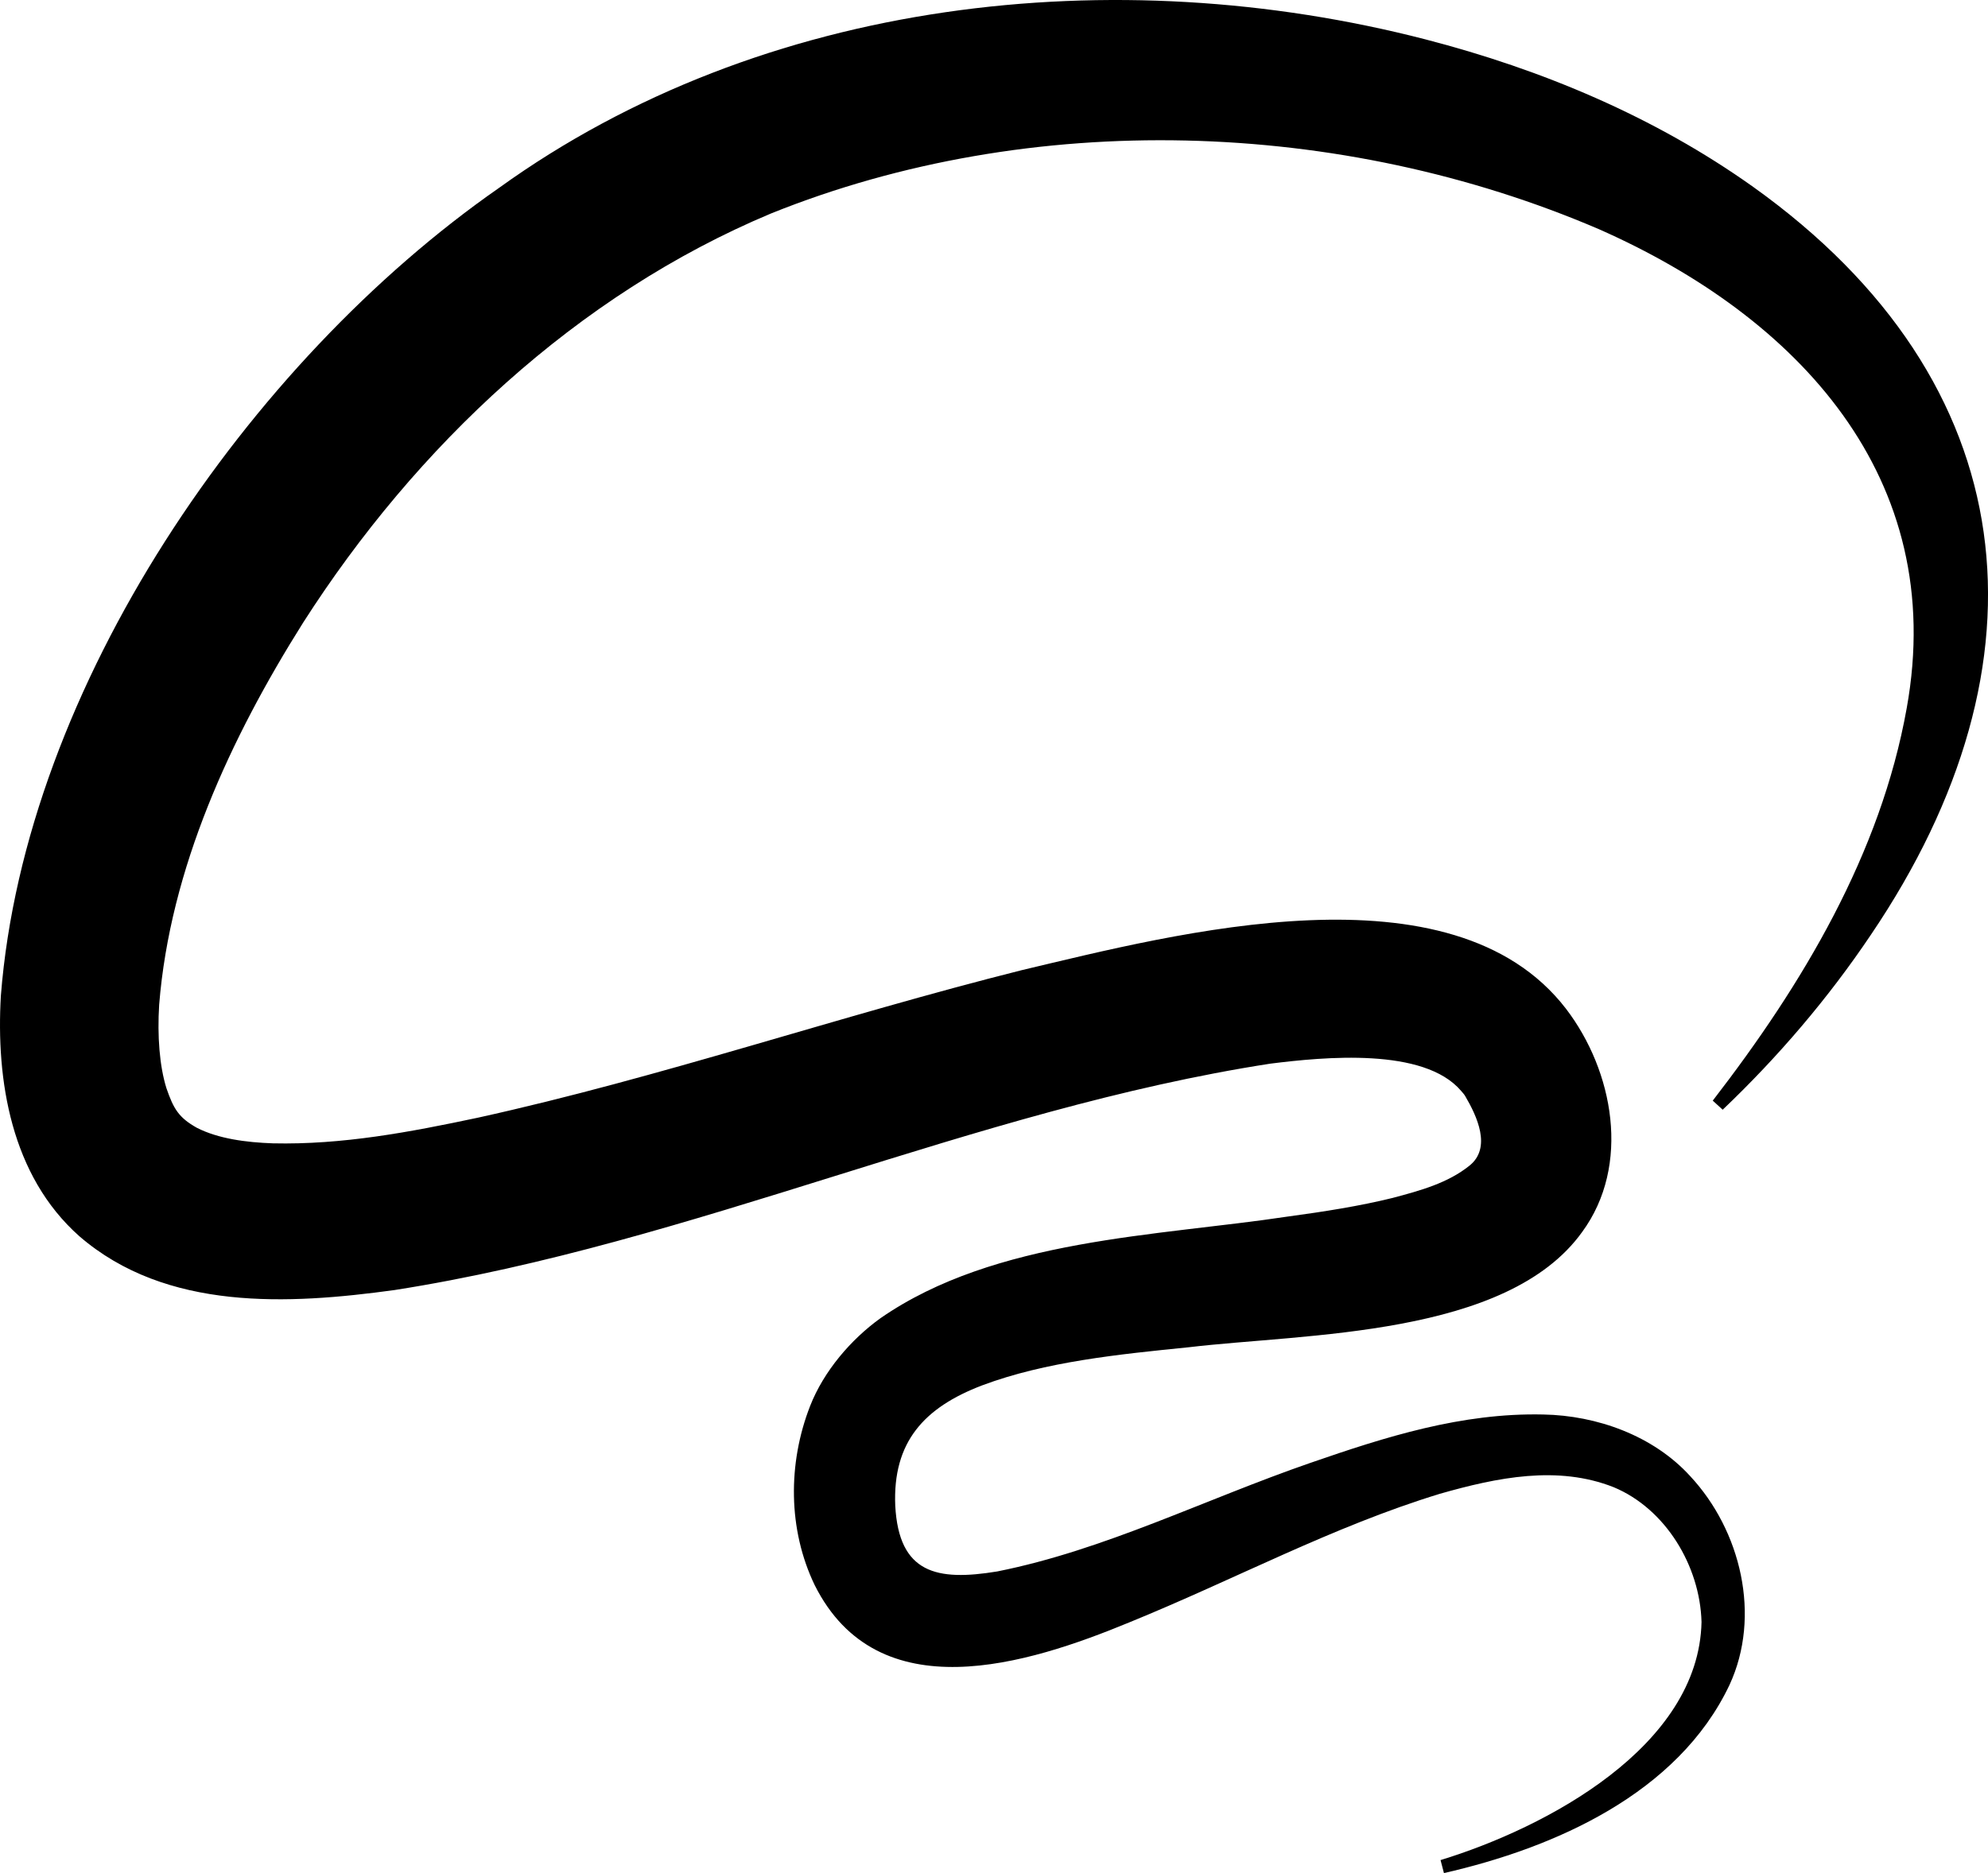
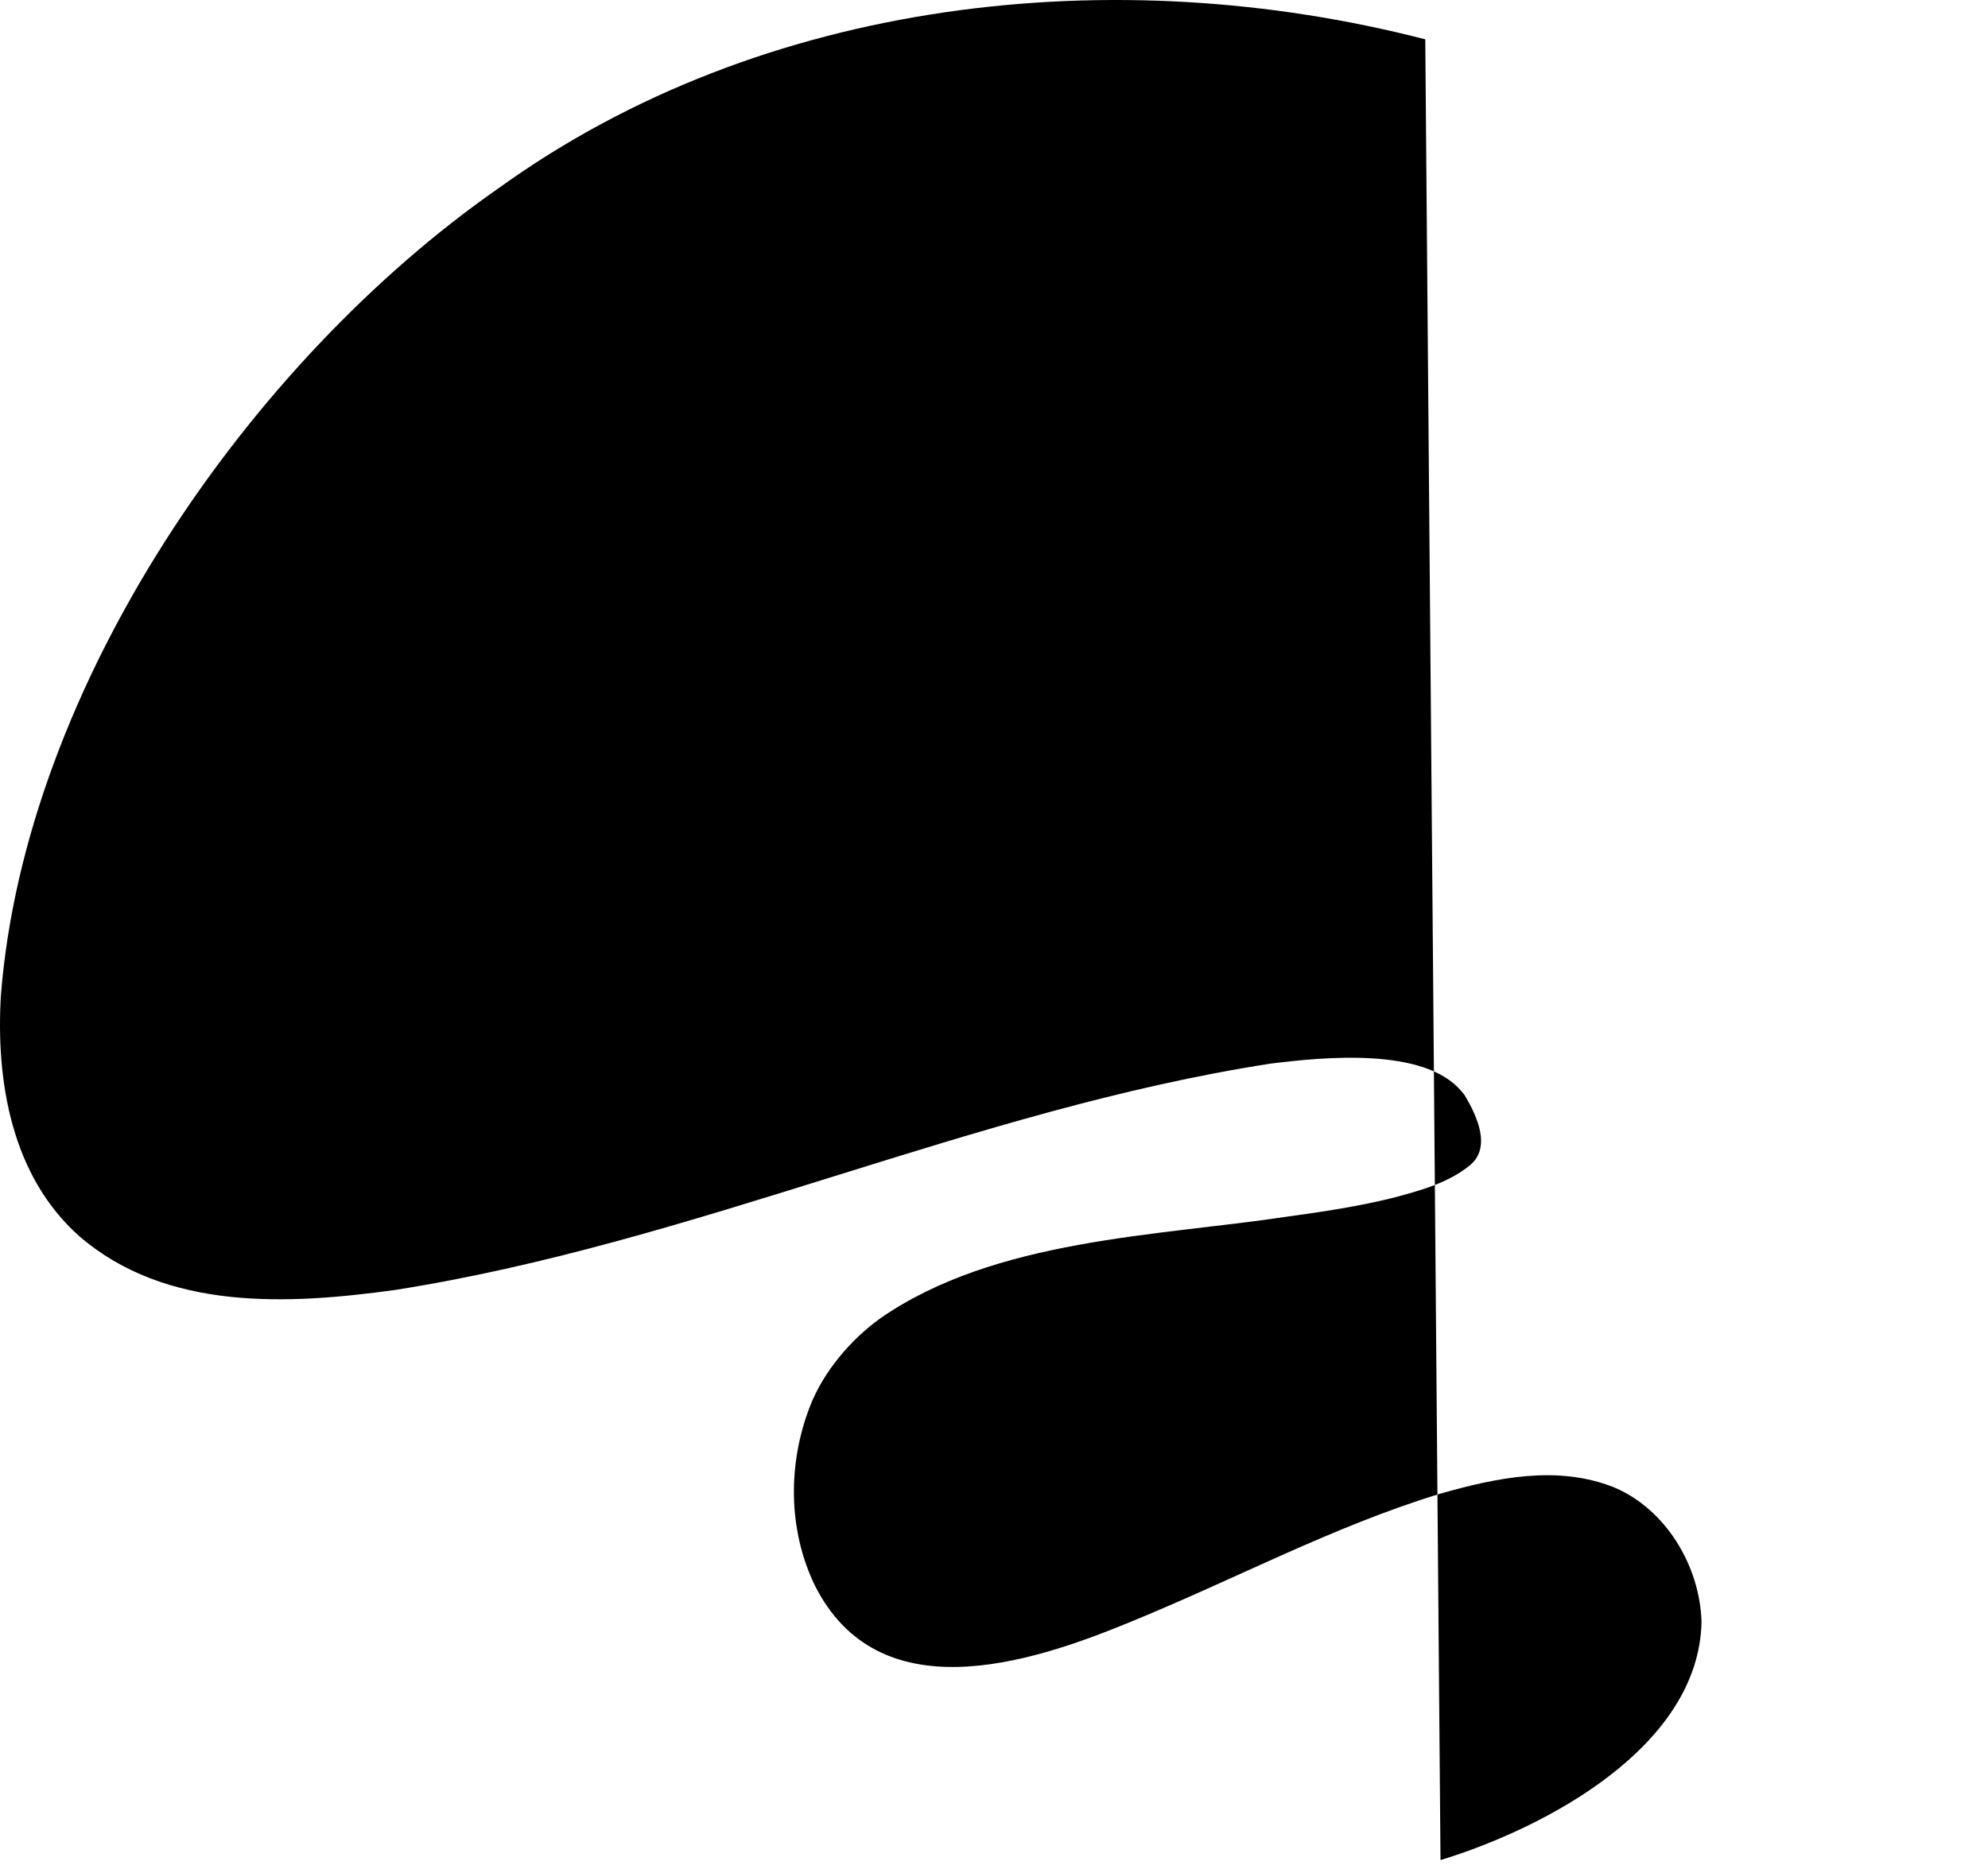
<svg xmlns="http://www.w3.org/2000/svg" id="Layer_2" data-name="Layer 2" viewBox="0 0 432.06 407.2">
  <g id="Layer_1-2" data-name="Layer 1">
-     <path d="M313.07,404.37c23.01-7.05,56.15-24.68,56.73-51.76-.34-12.24-7.83-24.61-19.08-29.3-12.18-4.82-25.27-2.14-37.8,1.43-23.39,7.16-44.39,18.54-67.53,27.97-22.04,9.1-54.55,19.38-68.33-8.12-5.83-12.11-5.85-26.47-1.01-38.9,2.98-7.64,8.92-14.53,15.3-19.12,24.97-17.31,60.28-17.83,88.51-22.1,7.92-1.07,15.69-2.29,22.8-4.05,6.12-1.62,12.02-3.25,16.71-7.02,4.86-3.89,1.63-10.77-.95-15.15-.24-.41-.57-.74-.87-1.1-8.08-9.51-29.82-7.38-41.47-5.92-64.7,10.02-125.12,39.01-190.37,49.22-22.95,3.15-49.55,4.64-68.47-11.71C2.39,255.56-.89,234.84.19,216.45,5.45,149.22,54.04,78.73,108.45,40.85,165.87-.53,242.44-8.82,309.76,8.55c25.32,6.55,49.84,16.82,71.24,32.06,59.49,42.49,65.6,103.51,25.63,162.57-9.28,13.83-20.2,26.6-32.23,38.06,0,0-2.16-1.97-2.16-1.97,19.55-25.32,36.49-53.65,42.15-85.3,9.07-50.19-23.75-85.11-66.94-104.17-55.99-24.01-123.27-26.2-179.91-3.38-42.22,17.7-77.13,50.59-101.66,88.94-15.8,25.1-28.92,53.46-31.29,83.08-.42,6.77.08,13.31,1.58,18.12,1.55,4.49,2.66,6.39,6.61,8.61,4.68,2.39,10.75,3.18,16.53,3.38,15.08.34,29.7-2.42,44.58-5.58,39.82-8.78,78.38-22.07,118.19-32.07,33.55-7.95,93.52-23.77,118.27,8.4,10.33,13.52,14.15,34,3.51,48.52-16.38,22.82-60.06,22.04-85.5,25.06-15.12,1.53-31.11,3.11-44.91,8.29-12.63,4.82-19.46,12.32-18.88,26.16.79,14.73,9.02,16.45,22.16,14.29,23.31-4.64,45.06-15.65,68.11-23.62,16.26-5.63,32.81-10.9,50.57-10.5,11.66.21,23.9,4.59,31.92,13.39,11.05,11.86,15.49,30.42,8.55,45.4-11.21,23.65-38.04,35.43-62.06,40.9,0,0-.74-2.83-.74-2.83h0Z" />
+     <path d="M313.07,404.37c23.01-7.05,56.15-24.68,56.73-51.76-.34-12.24-7.83-24.61-19.08-29.3-12.18-4.82-25.27-2.14-37.8,1.43-23.39,7.16-44.39,18.54-67.53,27.97-22.04,9.1-54.55,19.38-68.33-8.12-5.83-12.11-5.85-26.47-1.01-38.9,2.98-7.64,8.92-14.53,15.3-19.12,24.97-17.31,60.28-17.83,88.51-22.1,7.92-1.07,15.69-2.29,22.8-4.05,6.12-1.62,12.02-3.25,16.71-7.02,4.86-3.89,1.63-10.77-.95-15.15-.24-.41-.57-.74-.87-1.1-8.08-9.51-29.82-7.38-41.47-5.92-64.7,10.02-125.12,39.01-190.37,49.22-22.95,3.15-49.55,4.64-68.47-11.71C2.39,255.56-.89,234.84.19,216.45,5.45,149.22,54.04,78.73,108.45,40.85,165.87-.53,242.44-8.82,309.76,8.55h0Z" />
  </g>
</svg>